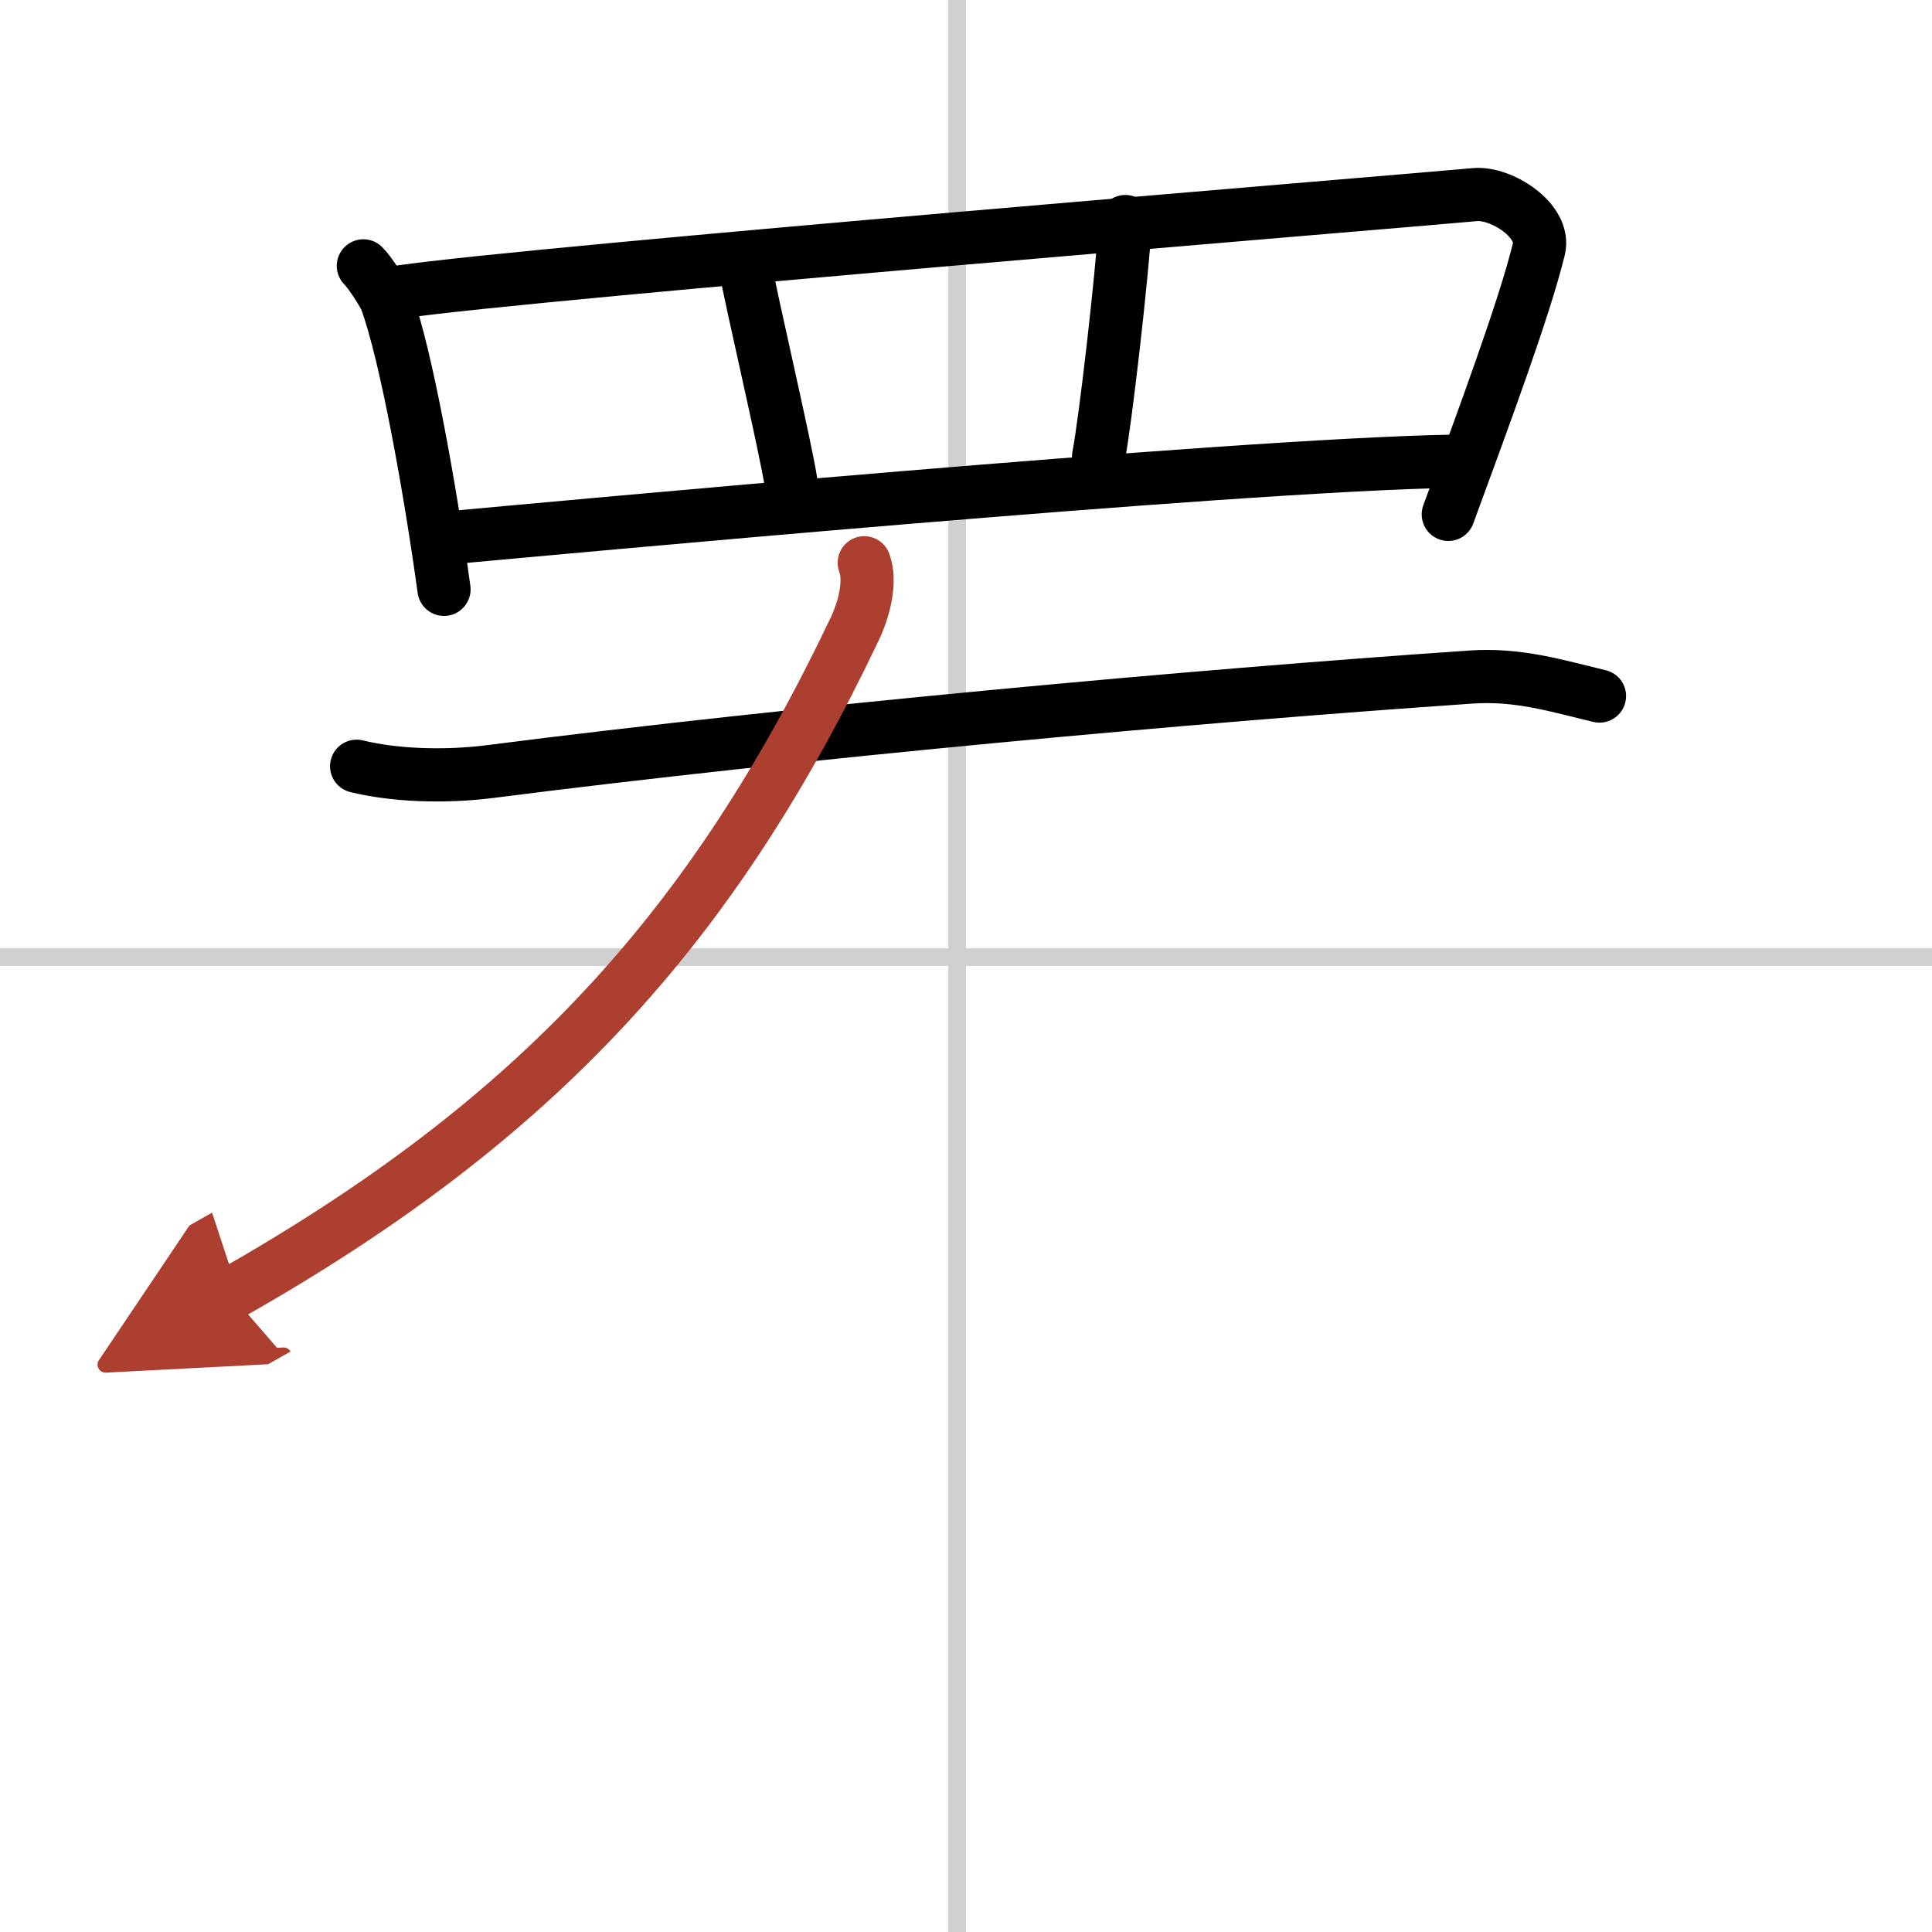
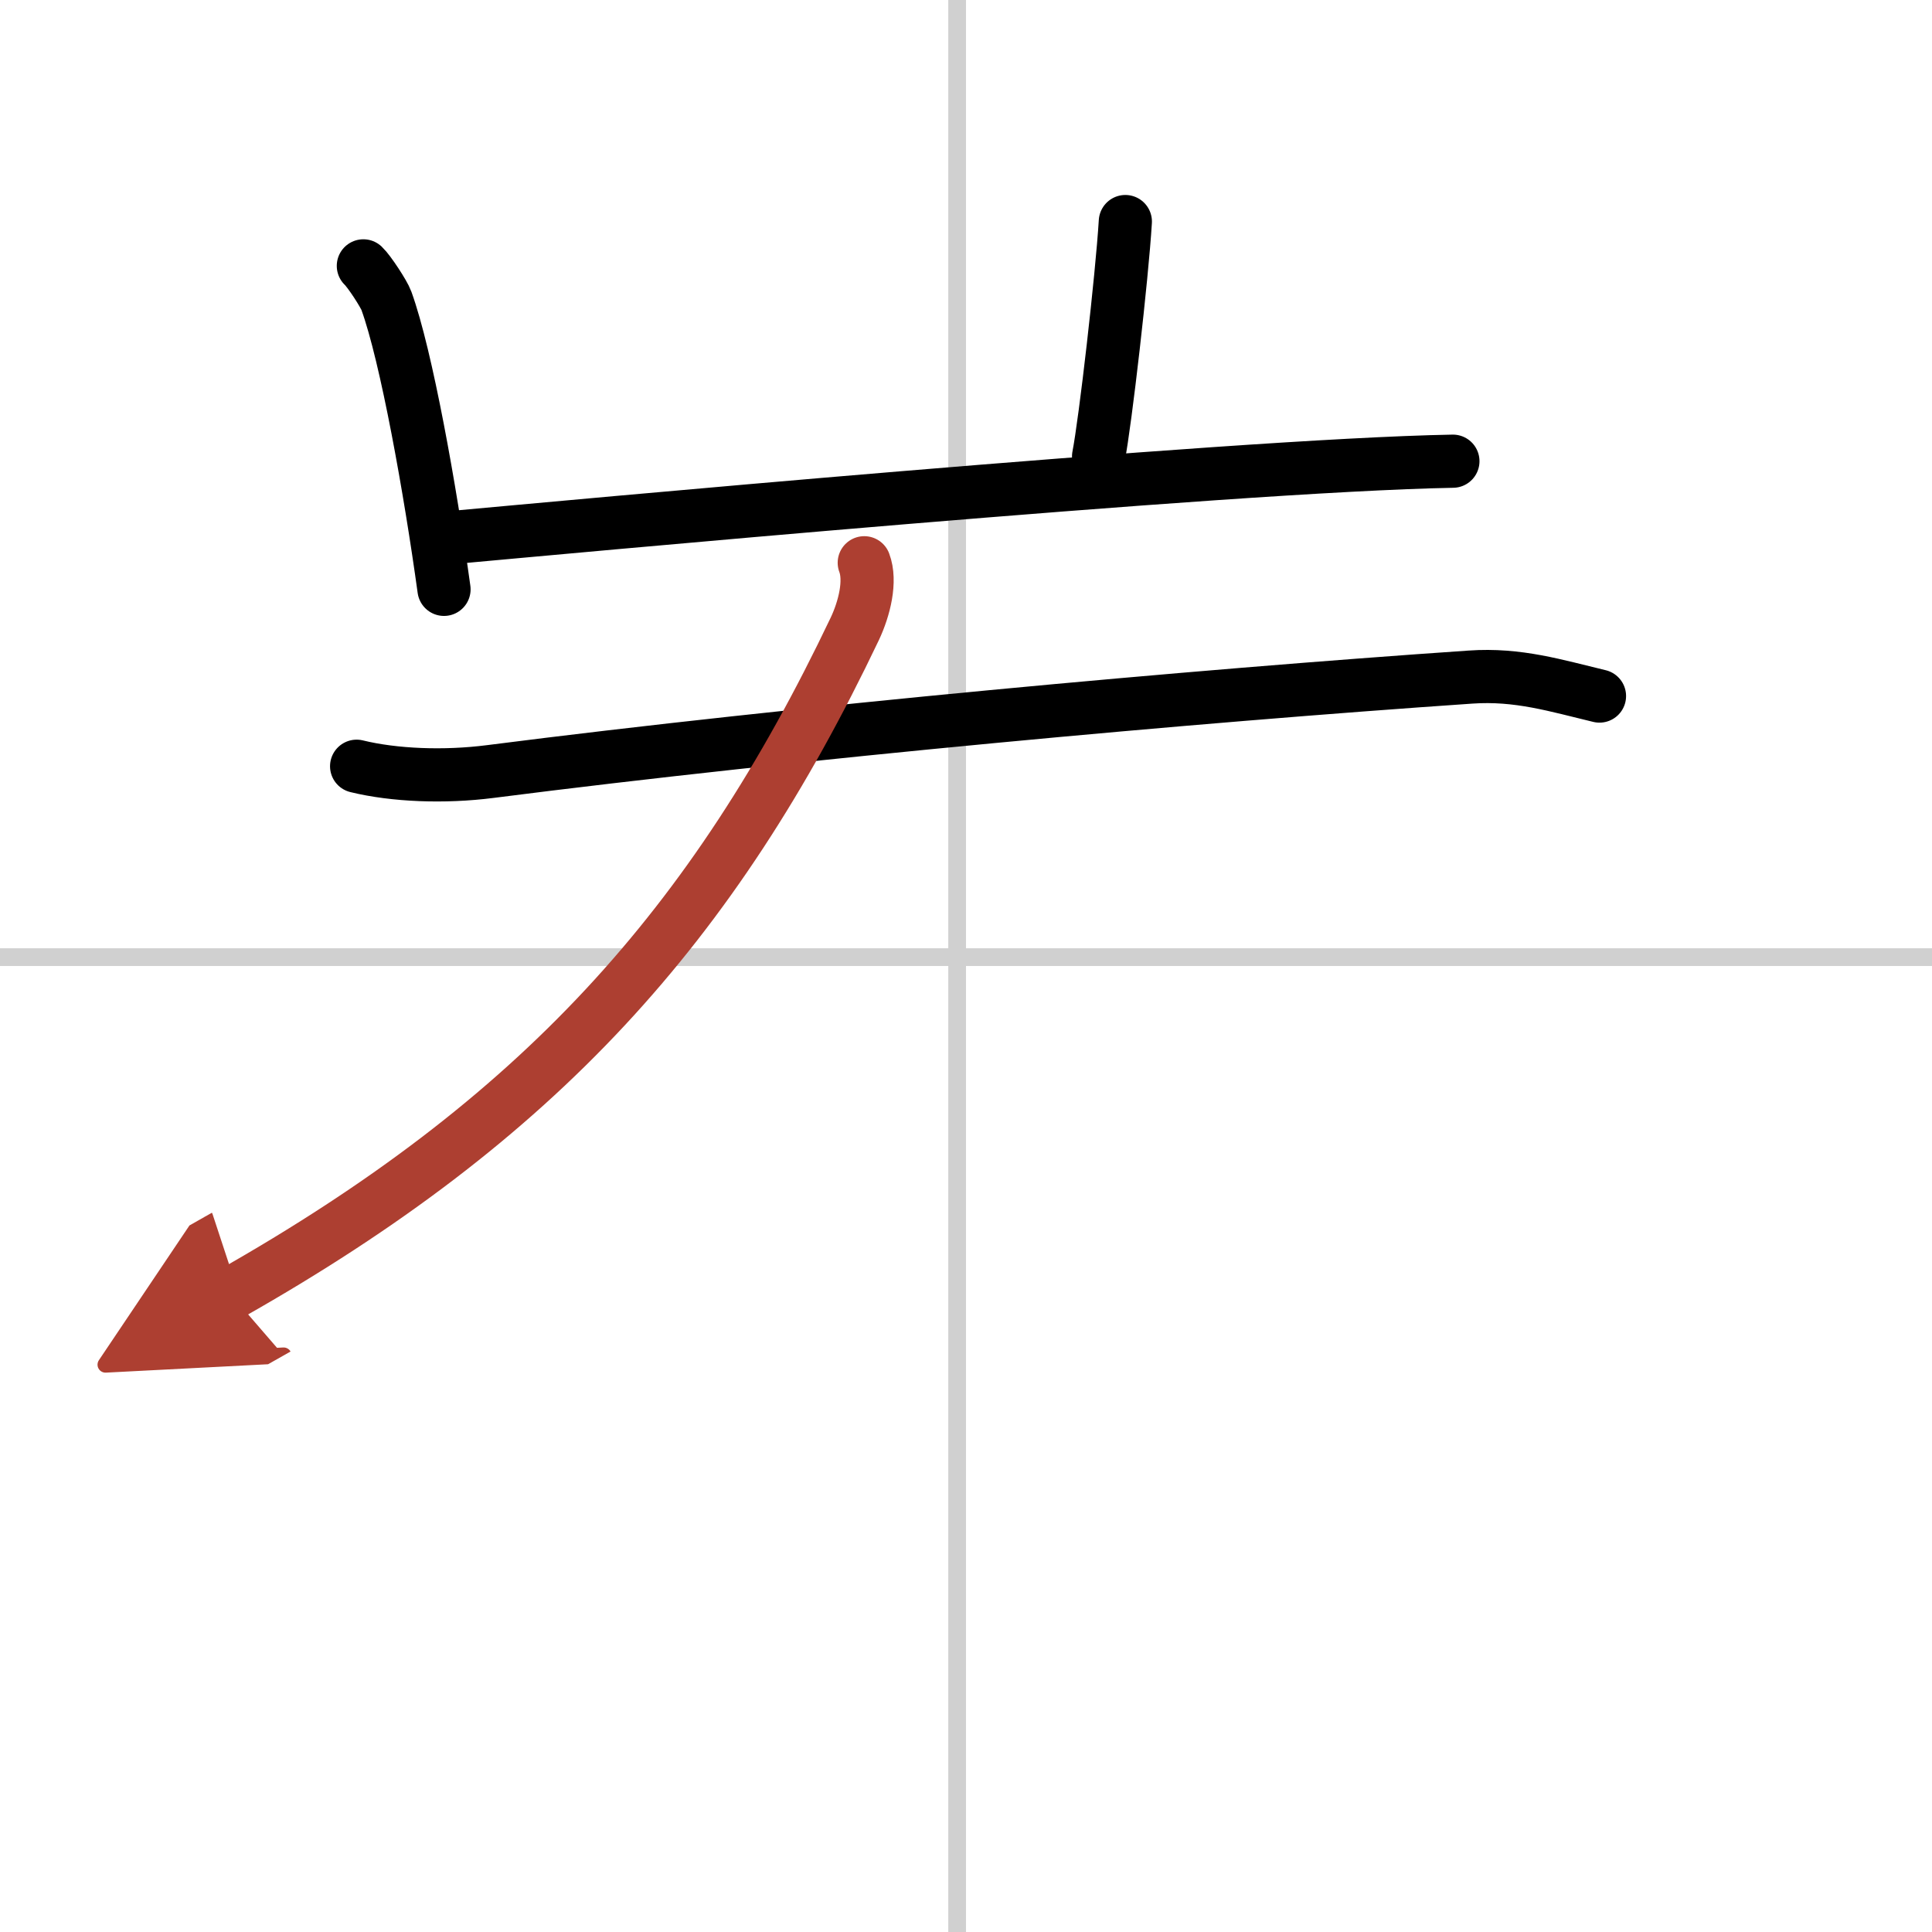
<svg xmlns="http://www.w3.org/2000/svg" width="400" height="400" viewBox="0 0 109 109">
  <defs>
    <marker id="a" markerWidth="4" orient="auto" refX="1" refY="5" viewBox="0 0 10 10">
      <polyline points="0 0 10 5 0 10 1 5" fill="#ad3f31" stroke="#ad3f31" />
    </marker>
  </defs>
  <g fill="none" stroke="#000" stroke-linecap="round" stroke-linejoin="round" stroke-width="3">
    <rect width="100%" height="100%" fill="#fff" stroke="#fff" />
    <line x1="54" x2="54" y2="109" stroke="#d0d0d0" stroke-width="1" />
    <line x2="109" y1="54" y2="54" stroke="#d0d0d0" stroke-width="1" />
    <path d="m20.5 15c0.33 0.31 1.16 1.58 1.3 1.97 1.13 3.11 2.48 10.69 3.25 16.28" />
-     <path d="m22.56 16.47c7.68-1.12 56.57-5.11 60.65-5.49 1.49-0.14 4.01 1.47 3.61 3.08-0.83 3.37-3.08 9.43-5.11 14.96" />
-     <path d="m42.04 15c0.29 1.75 2.3 10.28 2.59 12.25" />
    <path d="m63.49 12.5c-0.19 3.13-1.13 11.32-1.51 13.25" />
    <path d="m25.8 30.3c4.77-0.43 43.45-4.05 56.17-4.28" />
    <path d="m20.12 43.23c2.12 0.52 4.95 0.63 7.53 0.3 17.43-2.23 39.66-4.26 55.31-5.33 2.69-0.19 4.85 0.49 7.28 1.07" />
    <path d="M48.76,31.75c0.39,1.03,0.01,2.57-0.53,3.72C40.23,52.27,30.39,63.15,13,73" marker-end="url(#a)" stroke="#ad3f31" />
  </g>
</svg>